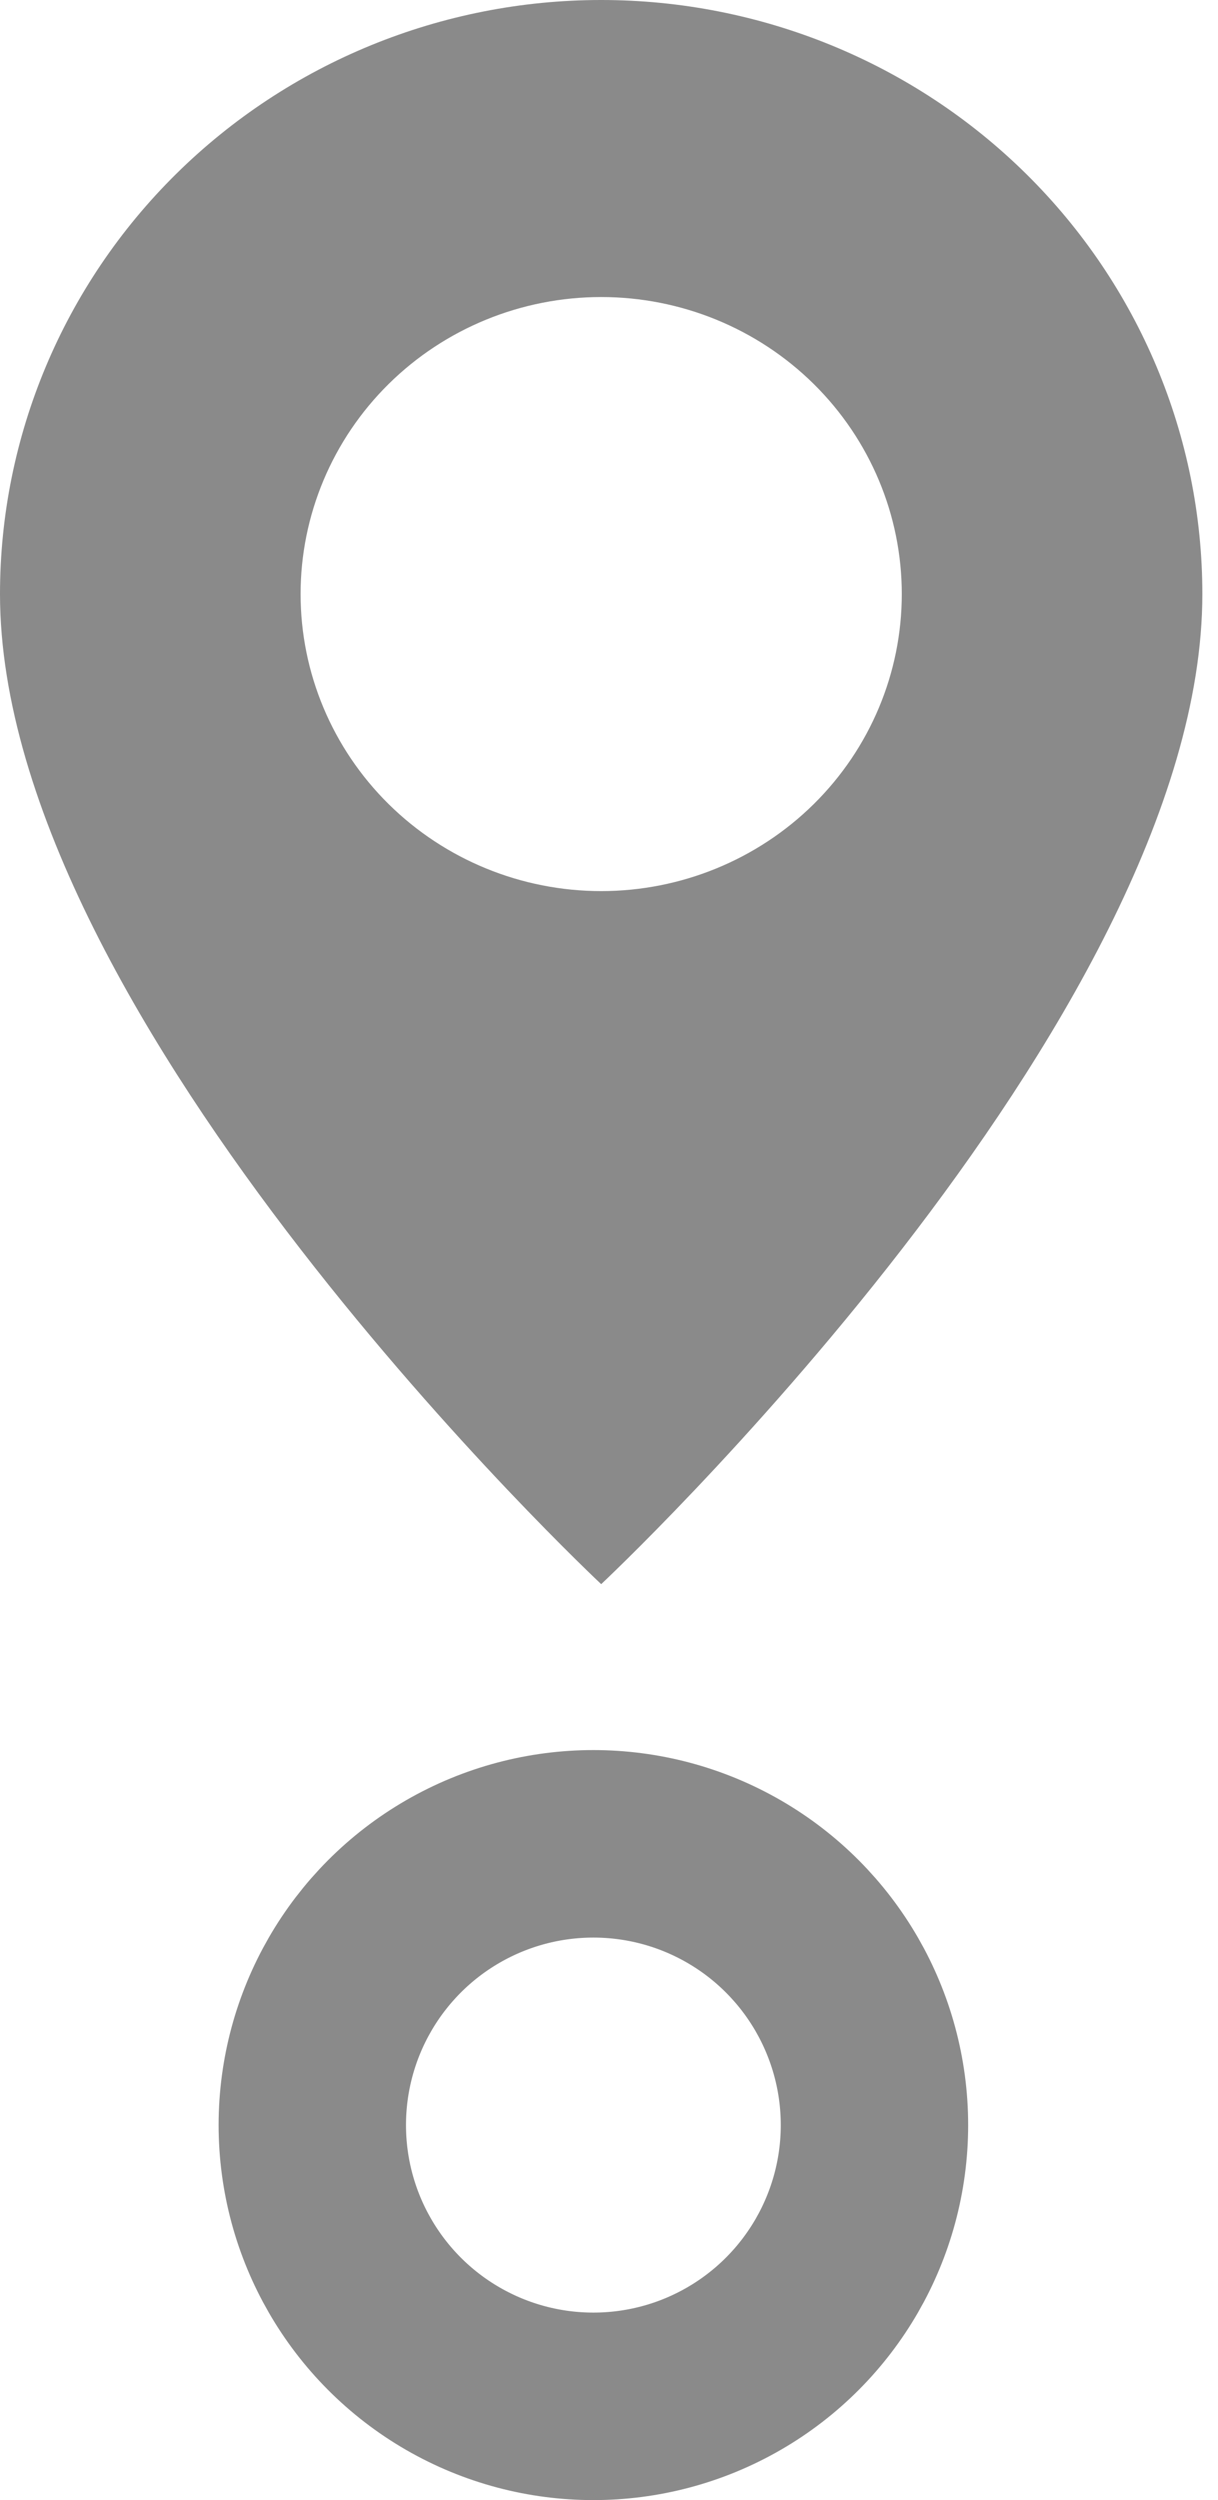
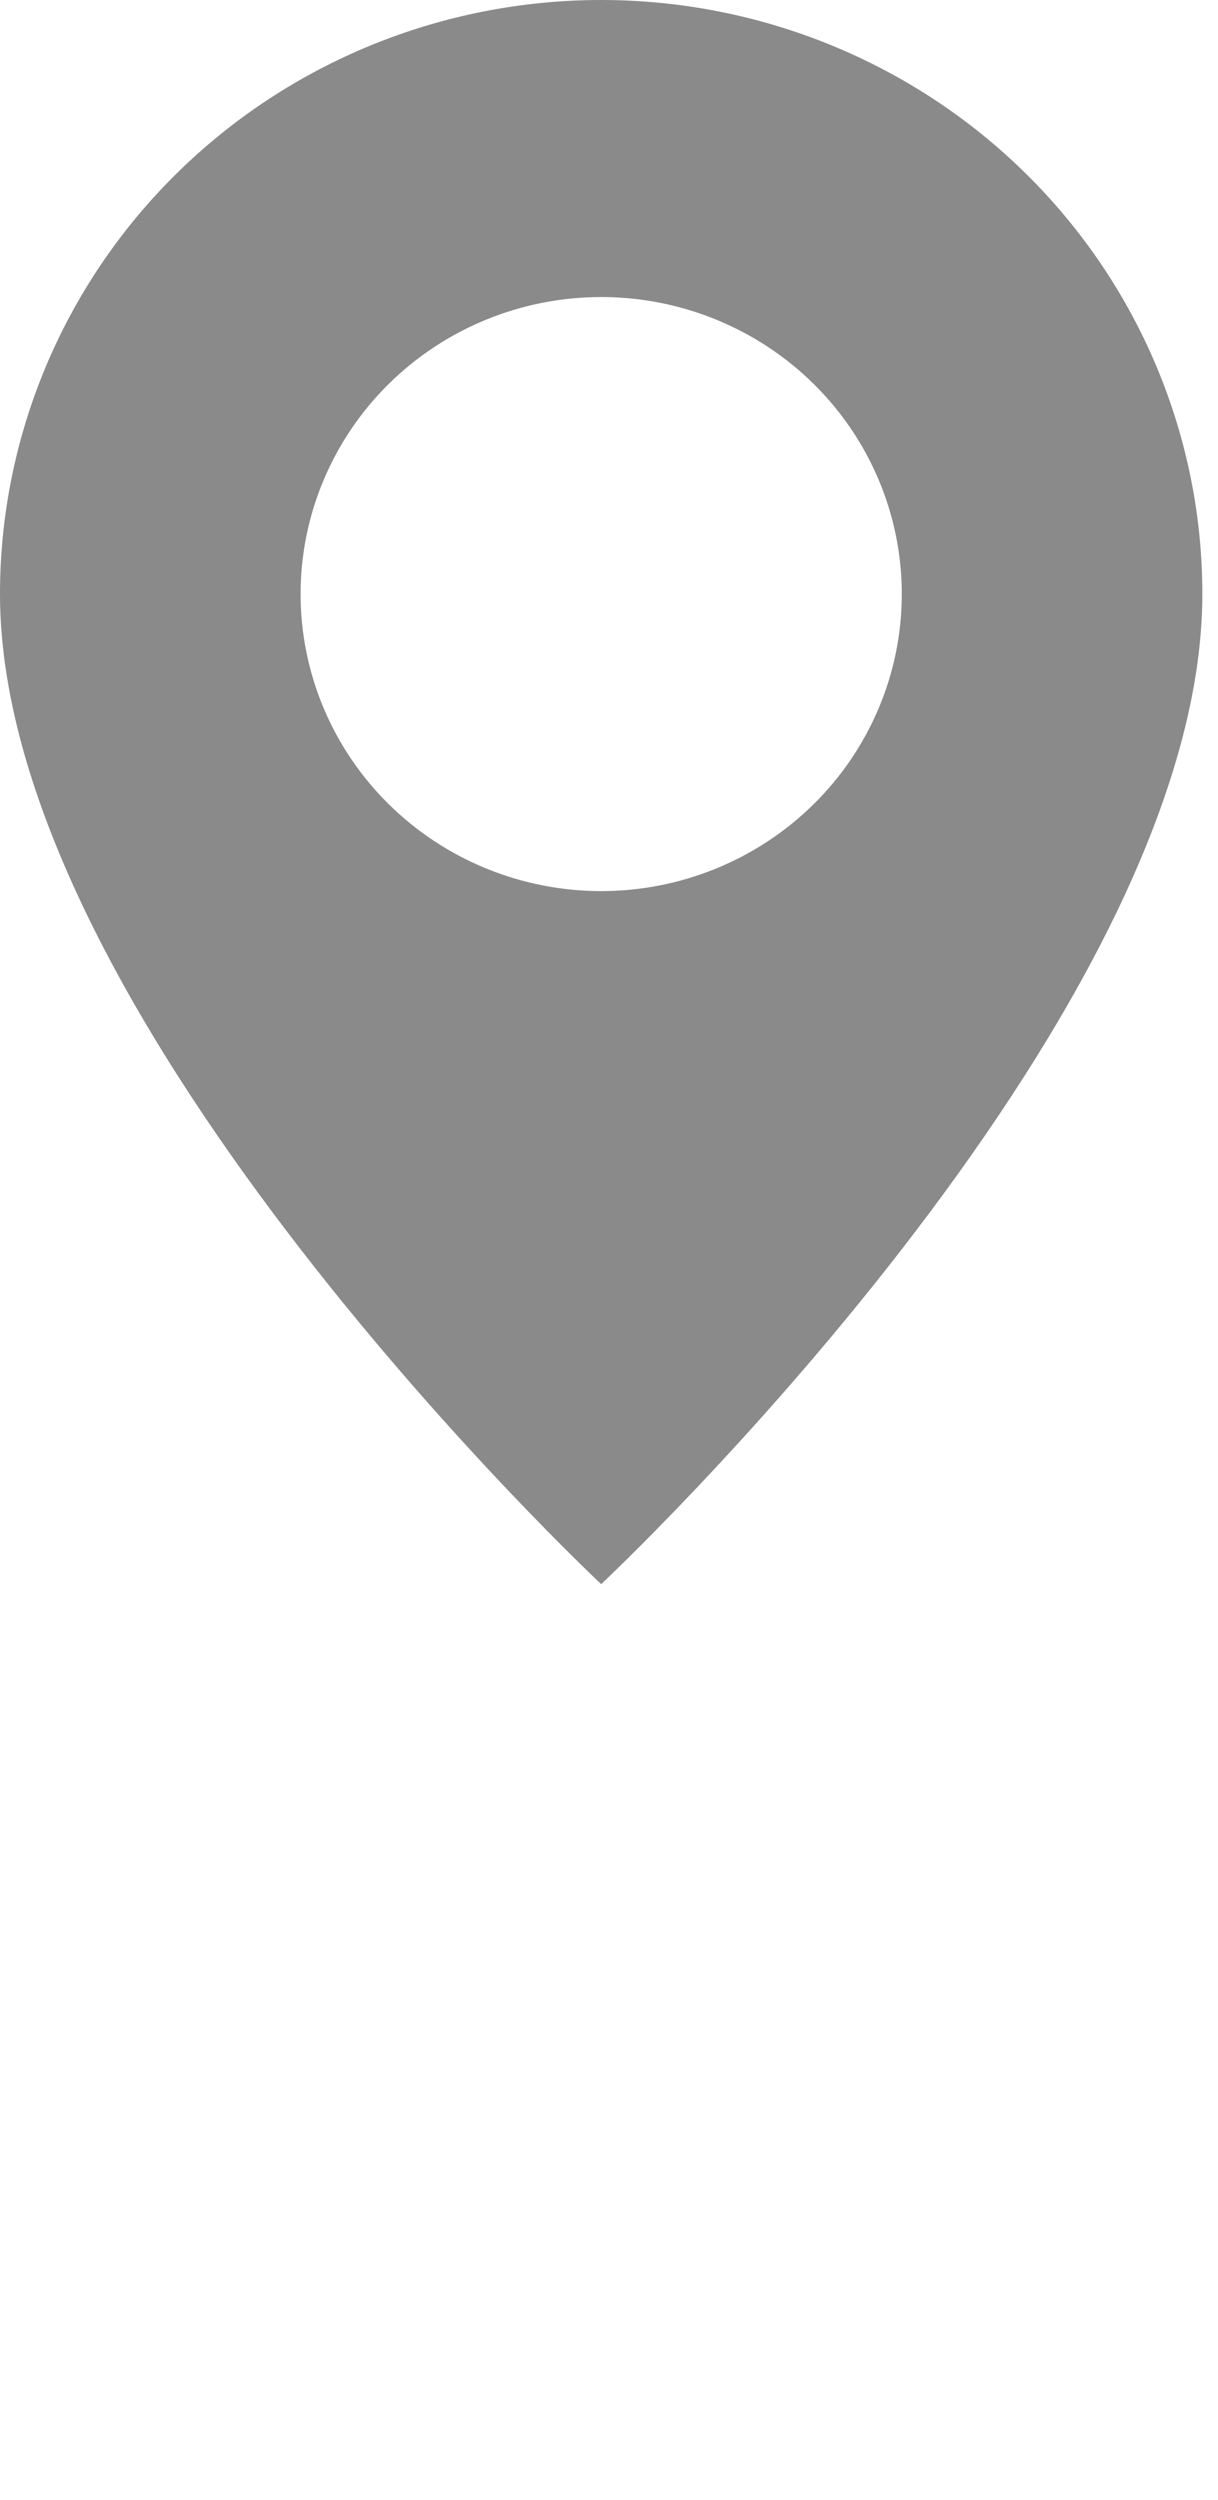
<svg xmlns="http://www.w3.org/2000/svg" width="39" height="80" viewBox="0 0 39 80" fill="none">
  <path d="M19.25 50.691C19.25 50.691 38.499 32.677 38.499 19.009C38.499 13.968 36.471 9.133 32.861 5.568C29.251 2.003 24.355 0 19.25 0C14.144 0 9.248 2.003 5.638 5.568C2.028 9.133 7.60757e-08 13.968 0 19.009C0 32.677 19.25 50.691 19.25 50.691ZM19.25 28.514C16.697 28.514 14.249 27.512 12.444 25.73C10.639 23.947 9.625 21.53 9.625 19.009C9.625 16.488 10.639 14.071 12.444 12.288C14.249 10.506 16.697 9.505 19.25 9.505C21.802 9.505 24.251 10.506 26.056 12.288C27.861 14.071 28.875 16.488 28.875 19.009C28.875 21.53 27.861 23.947 26.056 25.73C24.251 27.512 21.802 28.514 19.25 28.514Z" fill="#8A8A8A" />
-   <circle cx="19" cy="68" r="9" stroke="#8A8A8A" stroke-width="6" />
</svg>